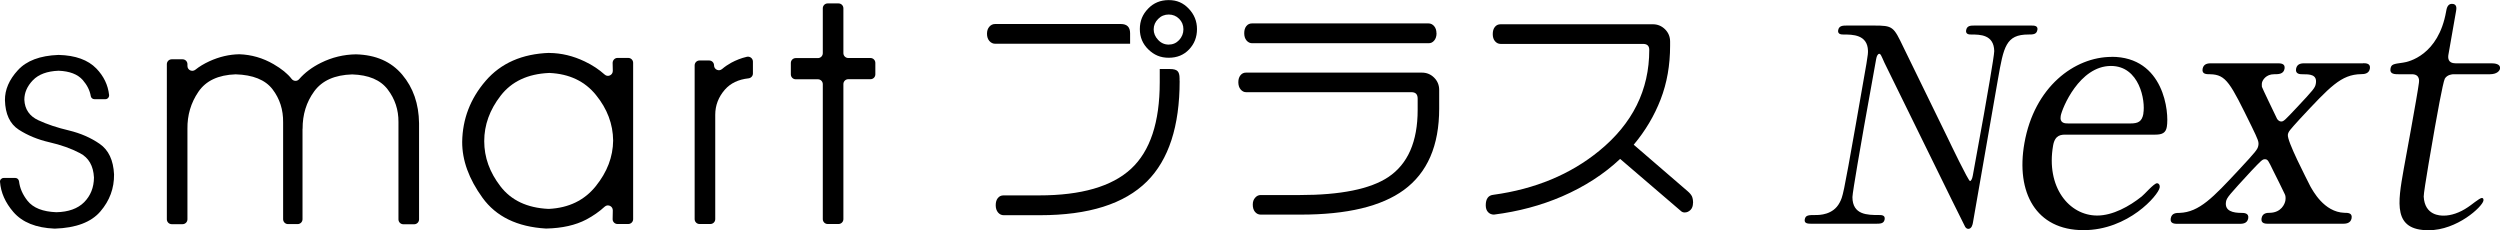
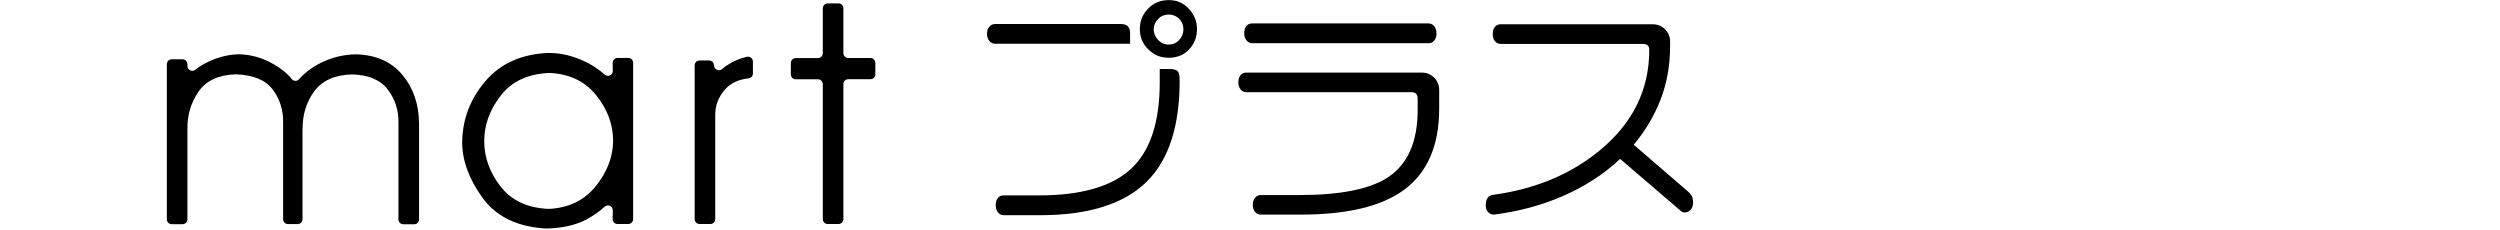
<svg xmlns="http://www.w3.org/2000/svg" id="_レイヤー_2" data-name="レイヤー 2" viewBox="0 0 292.63 26.94">
  <defs>
    <style>
      .cls-1 {
        stroke-width: 0px;
      }
    </style>
  </defs>
  <g id="design">
    <g>
-       <path class="cls-1" d="m.44,20.83h1.36c.23,0,.4.18.43.4.09.79.42,1.55.99,2.27.67.84,1.79,1.28,3.38,1.34,1.41-.03,2.5-.42,3.25-1.17.75-.76,1.14-1.72,1.15-2.89-.07-1.37-.61-2.32-1.65-2.86-1.03-.54-2.22-.96-3.57-1.27-1.35-.31-2.54-.8-3.58-1.47-1.04-.67-1.58-1.83-1.62-3.46-.01-1.22.49-2.39,1.51-3.5,1.01-1.11,2.59-1.71,4.74-1.79.01,0,.03,0,.05,0,1.95.05,3.42.58,4.4,1.59.86.89,1.36,1.92,1.49,3.09.03.26-.17.5-.43.5h-1.28c-.21,0-.39-.14-.43-.34-.11-.68-.43-1.31-.94-1.9-.6-.68-1.54-1.04-2.83-1.09-1.34.05-2.34.42-3.01,1.11-.67.7-1,1.46-1,2.28.05,1.12.6,1.92,1.63,2.4,1.03.48,2.23.88,3.59,1.2,1.36.33,2.56.85,3.6,1.57,1.04.72,1.6,1.91,1.68,3.57.02,1.63-.51,3.07-1.6,4.34-1.08,1.26-2.86,1.93-5.32,2.01h-.05c-2.16-.09-3.76-.73-4.81-1.94C.62,23.72.1,22.55,0,21.28c-.02-.25.19-.45.43-.45" />
      <path class="cls-1" d="m35.41,15.06v10.6c0,.32-.26.57-.57.57h-1.13c-.32,0-.57-.26-.57-.57v-11.33c.02-1.48-.39-2.77-1.24-3.88-.85-1.11-2.3-1.69-4.32-1.75-2.03.07-3.48.75-4.36,2.05-.88,1.29-1.3,2.74-1.28,4.32v10.6c0,.32-.26.57-.57.57h-1.27c-.32,0-.57-.26-.57-.57V7.51c0-.32.26-.57.57-.57h1.27c.32,0,.57.26.57.57v.21c0,.49.56.74.93.44.46-.37,1.01-.7,1.64-.99,1.16-.53,2.33-.8,3.51-.82,1.41.05,2.74.43,4,1.16.93.54,1.64,1.11,2.11,1.72.22.29.64.32.88.04.67-.77,1.53-1.41,2.56-1.92,1.29-.64,2.66-.97,4.09-.99,2.33.06,4.13.85,5.42,2.38,1.29,1.53,1.94,3.42,1.97,5.68v11.26c0,.32-.26.57-.57.57h-1.27c-.32,0-.57-.26-.57-.57v-11.41c.01-1.42-.41-2.69-1.26-3.8-.85-1.12-2.24-1.7-4.16-1.76-2.04.06-3.52.72-4.44,1.98-.92,1.26-1.37,2.72-1.36,4.39" />
      <path class="cls-1" d="m64.3,6.2c1.4.01,2.78.34,4.14.99.89.42,1.67.94,2.34,1.54.37.34.96.06.95-.44l-.02-.92c0-.32.25-.59.57-.59h1.26c.32,0,.57.26.57.57v18.3c0,.32-.26.57-.57.57h-1.26c-.32,0-.58-.26-.57-.58l.02-1.01c.01-.5-.58-.78-.95-.44-.63.58-1.35,1.08-2.16,1.51-1.26.66-2.82,1.01-4.66,1.05-.02,0-.05,0-.07,0-3.35-.2-5.82-1.4-7.41-3.6-1.6-2.21-2.39-4.39-2.38-6.55.04-2.67.95-5.05,2.74-7.13,1.79-2.08,4.28-3.17,7.46-3.28m.04,2.35s-.05,0-.08,0c-2.49.11-4.37,1-5.65,2.65-1.29,1.66-1.93,3.44-1.93,5.33s.63,3.64,1.9,5.29c1.26,1.64,3.12,2.52,5.6,2.64h.08c2.32-.12,4.14-1,5.47-2.65,1.34-1.66,2.02-3.44,2.04-5.35-.02-1.93-.69-3.71-2.01-5.33-1.3-1.61-3.11-2.47-5.42-2.58" />
      <path class="cls-1" d="m88.13,8.61c0,.29-.23.53-.52.56-1.18.13-2.1.57-2.76,1.32-.75.86-1.13,1.84-1.13,2.95v12.21c0,.32-.26.57-.57.57h-1.27c-.32,0-.57-.26-.57-.57V7.65c0-.32.26-.57.57-.57h1.13c.32,0,.57.26.57.57,0,.49.57.75.94.43.34-.29.7-.53,1.08-.74.56-.3,1.16-.54,1.81-.69.36-.09.72.18.72.56v1.41Z" />
      <path class="cls-1" d="m96.31,25.66v-15.81c0-.32-.26-.57-.57-.57h-2.6c-.32,0-.57-.26-.57-.57v-1.34c0-.32.26-.57.57-.57h2.6c.32,0,.57-.26.57-.57V.97c0-.32.26-.57.57-.57h1.27c.32,0,.57.26.57.57v5.25c0,.32.26.57.57.57h2.6c.32,0,.57.26.57.57v1.34c0,.32-.25.57-.57.57h-2.6c-.32,0-.57.26-.57.57v15.81c0,.32-.26.57-.57.57h-1.27c-.32,0-.57-.26-.57-.57" />
      <path class="cls-1" d="m132.28,5.12h-15.8c-.26,0-.48-.11-.67-.32-.19-.22-.28-.5-.28-.85,0-.34.09-.61.27-.82.18-.21.41-.32.68-.32h14.71c.73,0,1.09.36,1.09,1.09v1.23Zm5.8,4.34c0,5.32-1.28,9.24-3.83,11.78-2.65,2.63-6.82,3.95-12.51,3.95h-4.26c-.26,0-.48-.11-.66-.32-.18-.22-.27-.5-.27-.85s.08-.63.25-.84c.17-.21.39-.31.67-.31h4.17c4.92,0,8.51-1.04,10.75-3.11,2.24-2.07,3.36-5.45,3.36-10.13v-1.55h1.2c.43,0,.72.08.88.24.16.16.24.44.24.85v.29Zm2.03-6.06c0,.95-.31,1.74-.93,2.39-.62.65-1.41.97-2.38.97s-1.71-.32-2.38-.97c-.67-.65-1-1.44-1-2.39s.32-1.72.97-2.39c.64-.67,1.45-1,2.41-1s1.7.33,2.34,1c.64.67.97,1.47.97,2.39m-1.59.02c0-.48-.17-.89-.5-1.22-.33-.33-.74-.5-1.22-.5s-.9.17-1.24.52c-.34.34-.52.75-.52,1.21s.17.87.52,1.24c.34.37.76.55,1.24.55s.89-.18,1.22-.53c.33-.36.5-.78.5-1.26" />
      <path class="cls-1" d="m168.46,12.7c0,4.35-1.38,7.52-4.14,9.54-2.63,1.92-6.65,2.88-12.06,2.88h-4.7c-.26,0-.48-.11-.66-.32-.18-.22-.26-.5-.26-.85,0-.34.09-.6.28-.81.18-.21.4-.31.64-.31h4.56c4.81,0,8.27-.7,10.38-2.1,2.29-1.53,3.44-4.15,3.44-7.86v-1.33c0-.5-.24-.75-.73-.75h-19.36c-.24,0-.45-.11-.63-.32-.18-.21-.27-.5-.27-.85s.09-.61.25-.81c.17-.21.38-.31.65-.31h20.59c.56,0,1.04.2,1.43.59.39.39.59.87.59,1.43v2.19Zm-.31-8.81c0,.35-.09.64-.27.85-.18.22-.39.32-.66.32h-20.65c-.26,0-.48-.11-.66-.32-.18-.21-.27-.5-.27-.85s.08-.63.25-.84c.17-.21.39-.31.67-.31h20.65c.26,0,.48.11.66.32.18.21.27.49.27.82" />
      <path class="cls-1" d="m198.17,23.75c0,.35-.1.63-.29.82-.2.2-.43.3-.69.3-.19,0-.34-.07-.47-.2l-7.08-6.07c-1.9,1.79-4.17,3.25-6.8,4.39-2.46,1.06-5.12,1.77-7.97,2.13-.28,0-.51-.1-.69-.29-.18-.19-.27-.46-.27-.8,0-.76.3-1.17.9-1.23,4.88-.67,9.02-2.39,12.39-5.15,3.9-3.19,5.85-7.12,5.85-11.81,0-.47-.24-.7-.73-.7h-16.67c-.26,0-.48-.11-.66-.32-.18-.21-.26-.49-.26-.83,0-.35.08-.63.25-.84.17-.21.39-.31.67-.31h17.82c.56,0,1.03.2,1.43.59.39.39.59.87.59,1.43v.5c0,2.28-.37,4.37-1.11,6.28-.74,1.91-1.79,3.68-3.15,5.3l6.3,5.43c.26.22.43.43.52.62.08.19.13.44.13.75" />
-       <path class="cls-1" d="m238.48,3.53c.1-.54-.38-.54-.73-.54h-6.62c-.45,0-.89,0-.99.54-.09.51.39.51.58.51,1.05,0,2.67,0,2.71,1.94,0,.57-1,6.21-1.2,7.35-.2,1.11-1.15,6.33-1.31,7.22-.07.41-.21.64-.33.64-.19,0-2.33-4.46-2.63-5.09-1.42-2.93-3.72-7.61-5.14-10.53-1.19-2.48-1.23-2.58-3.52-2.58h-3.09c-.48,0-.95,0-1.05.54-.09.51.42.51.61.51,1.08,0,2.83,0,2.88,1.91,0,.54,0,.57-1.42,8.59-1.49,8.43-1.52,8.46-1.91,9.2-.76,1.43-2.38,1.43-2.8,1.43-.8,0-1.18,0-1.27.51-.09.51.39.51.86.51h7.38c.6,0,1.02,0,1.11-.51.09-.51-.39-.51-.64-.51-1.37,0-3.12,0-3.13-2.1.01-.6,1.13-6.94,1.35-8.21.22-1.27,1.23-6.81,1.43-7.96.06-.35.2-.6.36-.6s.2.13.61,1.05c.12.22,9.29,18.97,9.44,19.19.05.09.18.25.37.25.41,0,.51-.54.54-.7.47-2.64,2.51-14.42,2.93-16.8.67-3.82.93-5.25,3.57-5.25.51,0,.95,0,1.04-.51Zm8.69,3.13c-4.34,0-9.05,3.5-10.21,10.1-1.02,5.77,1.35,10.18,6.92,10.18,5.25,0,8.76-4.1,8.91-4.97.06-.32-.11-.52-.31-.52-.36,0-1.51,1.35-1.79,1.55-1.44,1.15-3.38,2.23-5.21,2.23-3.3,0-6.01-3.34-5.16-8.2.22-1.27.98-1.27,1.5-1.27h10.46c.8,0,1.23-.2,1.35-.91.29-1.67-.31-8.2-6.47-8.2Zm3.72,6.64c-.17.95-.64,1.15-1.52,1.15h-7.28c-.36,0-1.03,0-.88-.88.15-.88,2.18-5.85,5.88-5.85,3.34,0,4.06,4.06,3.79,5.57Zm25.7-5.89h-6.84c-.28,0-.88,0-.99.64-.11.64.48.64.76.64.8,0,1.75,0,1.55,1.11-.08.48-.29.72-2.19,2.75-1.42,1.51-1.57,1.67-1.85,1.67-.32,0-.47-.28-.5-.32-.23-.48-1.75-3.62-1.77-3.74-.01-.16-.02-.36,0-.44.06-.36.5-1.03,1.42-1.03.52,0,1.11,0,1.23-.64.11-.64-.48-.64-.84-.64h-7.72c-.32,0-.91,0-1.03.64-.11.64.44.64.88.64,1.9.04,2.36,1.03,4.85,6.09.79,1.63.87,1.83.79,2.27-.08.44-.28.68-2.34,2.9-2.94,3.14-4.56,4.89-6.88,4.97-.36,0-.92,0-1.03.64-.11.64.48.64.84.64h7.16c.36,0,.95,0,1.07-.64.11-.64-.52-.64-.8-.64-.95,0-1.99-.2-1.8-1.31.08-.48.38-.8,2.94-3.58,1.17-1.23,1.32-1.39,1.6-1.39.36,0,.41.16.99,1.35.24.44,1.2,2.43,1.35,2.74.09.16.12.44.07.75-.07.4-.48,1.39-1.8,1.43-.32,0-.88,0-.99.64-.11.64.48.64.8.64h8.67c.32,0,.95,0,1.07-.64.11-.64-.44-.64-.84-.64-2.41-.08-3.71-2.63-3.99-3.1-.47-.95-2.76-5.33-2.63-6.05.06-.36.21-.52,1.4-1.83,3.53-3.78,4.82-5.21,7.17-5.25.36,0,.92-.04,1.03-.64.11-.64-.48-.64-.8-.64Zm15.04,0h-4.22c-.88,0-.88-.64-.82-1l.9-5.13c.04-.24.15-.83-.49-.83-.52,0-.62.56-.68.91-.9,5.09-4.38,5.89-5.03,5.97-1.18.16-1.39.2-1.48.72-.11.64.52.64.96.64h1.55c.95,0,.85.8.82,1-.16,1.35-1.76,9.98-1.78,10.1-.71,4.02-1.26,7.16,2.91,7.16,3.34,0,6.29-2.75,6.42-3.46.03-.16-.02-.32-.18-.32-.28,0-1.35.92-1.62,1.07-.99.68-2.01,1-2.84,1-.4,0-2.23,0-2.35-2.23-.02-.56,1.1-6.92,1.31-8.11.14-.8.93-5.25,1.16-5.69.28-.48.89-.52,1.01-.52h4.26c.84,0,1.14-.4,1.19-.64.1-.56-.6-.64-1-.64Z" />
    </g>
  </g>
</svg>